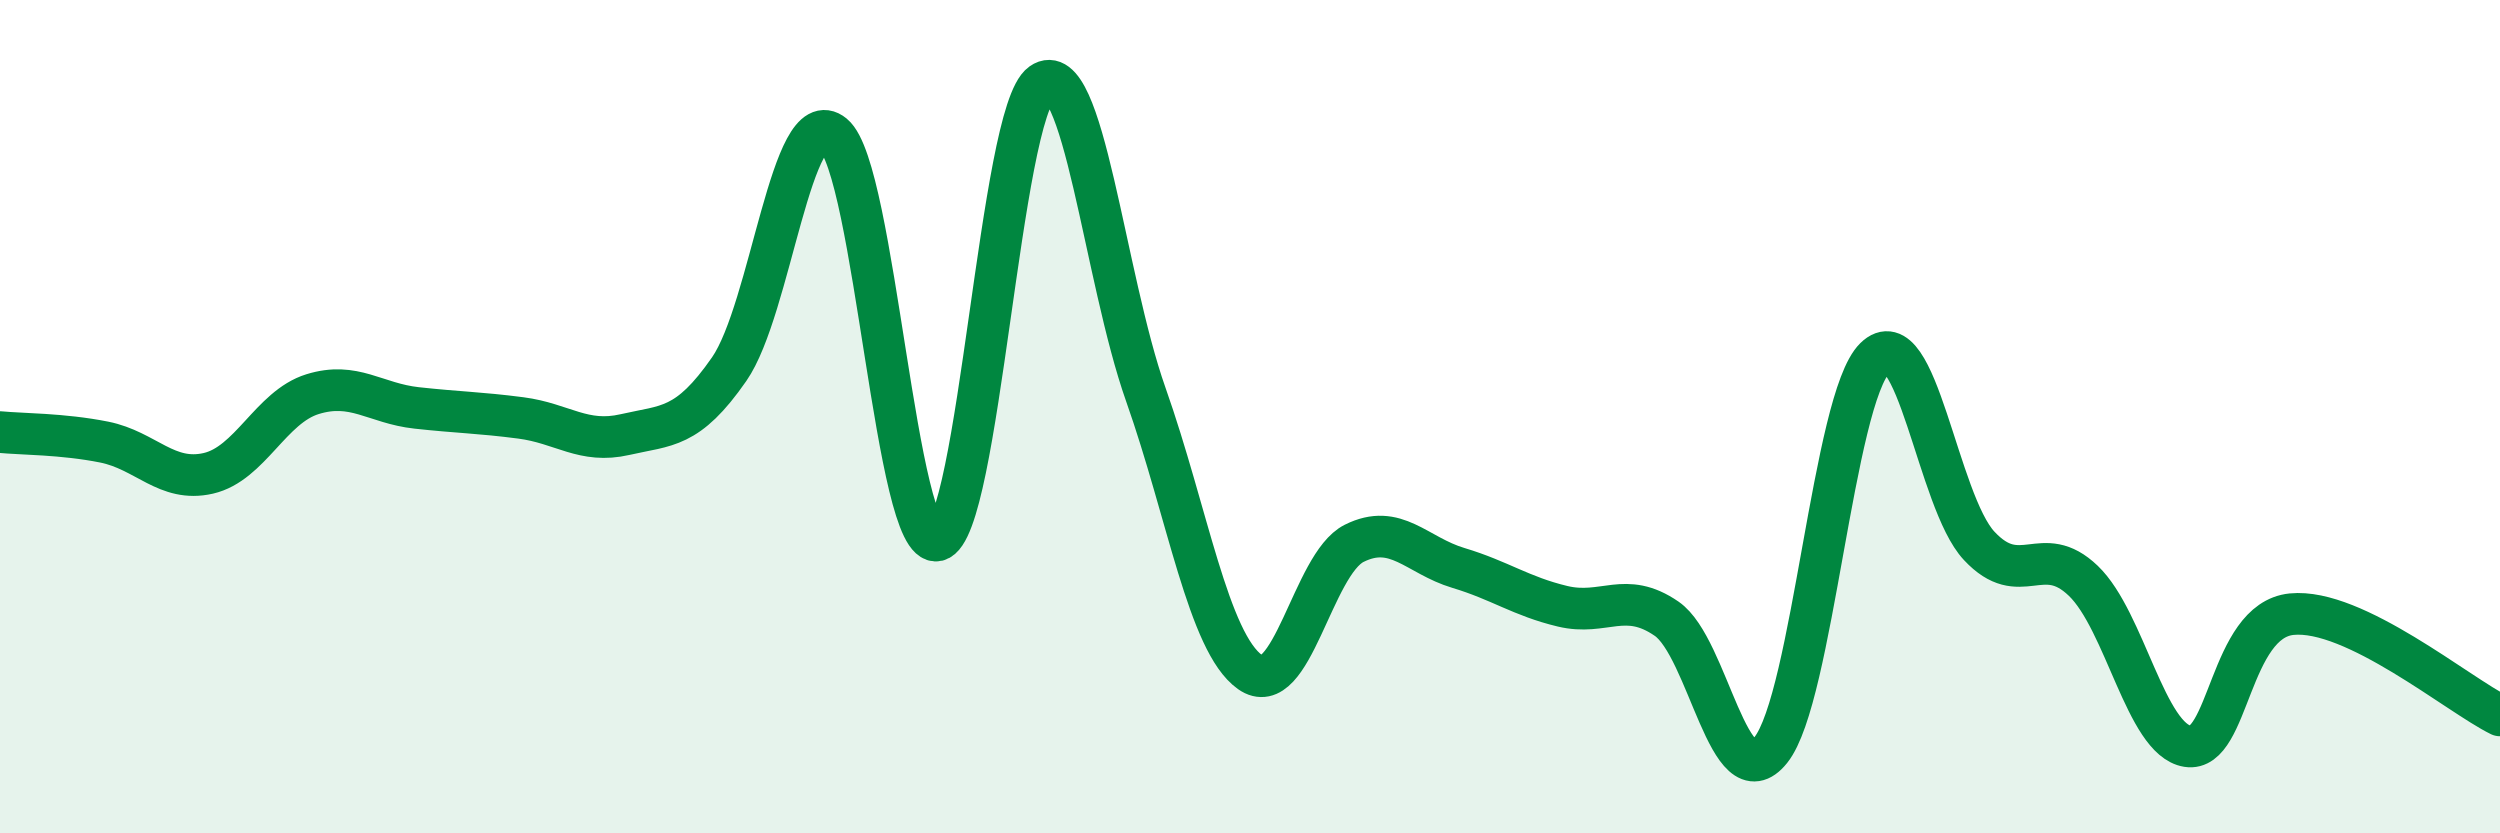
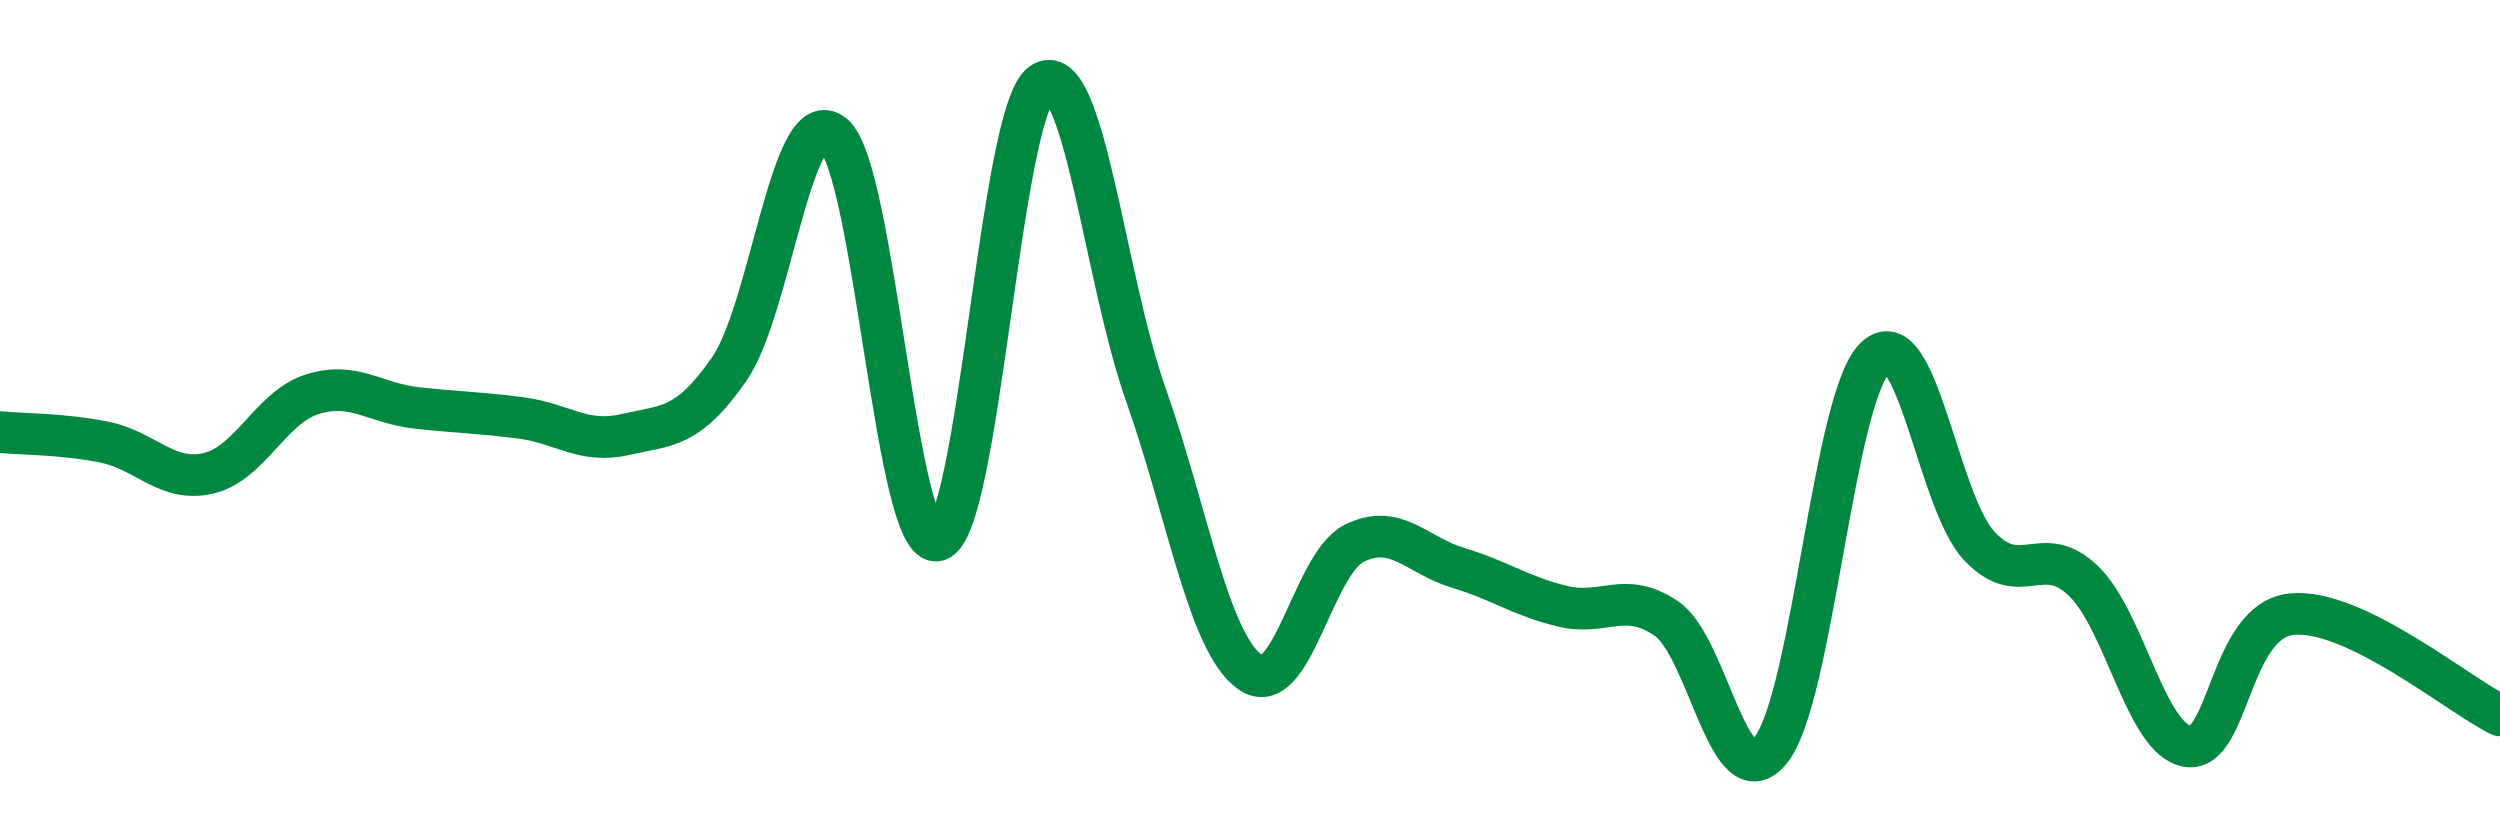
<svg xmlns="http://www.w3.org/2000/svg" width="60" height="20" viewBox="0 0 60 20">
-   <path d="M 0,10.37 C 0.5,10.42 1.5,10.41 2.5,10.61 C 3.5,10.81 4,11.59 5,11.36 C 6,11.13 6.5,9.77 7.5,9.46 C 8.5,9.15 9,9.68 10,9.79 C 11,9.9 11.5,9.9 12.5,10.03 C 13.5,10.16 14,10.66 15,10.43 C 16,10.2 16.5,10.3 17.5,8.86 C 18.5,7.42 19,2.41 20,3.23 C 21,4.05 21.5,13.22 22.5,12.97 C 23.5,12.72 24,2.7 25,2 C 26,1.3 26.5,6.64 27.5,9.47 C 28.5,12.3 29,15.42 30,16.13 C 31,16.84 31.5,13.54 32.5,13.04 C 33.5,12.54 34,13.33 35,13.63 C 36,13.93 36.5,14.31 37.5,14.55 C 38.5,14.79 39,14.16 40,14.85 C 41,15.54 41.5,19.25 42.5,18 C 43.5,16.75 44,9.57 45,8.59 C 46,7.61 46.5,12.03 47.5,13.1 C 48.5,14.17 49,12.98 50,13.94 C 51,14.9 51.5,17.75 52.5,17.91 C 53.5,18.07 53.5,14.89 55,14.74 C 56.5,14.59 59,16.68 60,17.17L60 20L0 20Z" fill="#008740" opacity="0.1" stroke-linecap="round" stroke-linejoin="round" />
  <path d="M 0,10.37 C 0.5,10.42 1.5,10.41 2.5,10.61 C 3.5,10.81 4,11.59 5,11.36 C 6,11.13 6.5,9.77 7.5,9.46 C 8.5,9.15 9,9.68 10,9.79 C 11,9.9 11.5,9.9 12.5,10.03 C 13.5,10.16 14,10.66 15,10.43 C 16,10.2 16.5,10.3 17.5,8.86 C 18.5,7.42 19,2.41 20,3.23 C 21,4.05 21.5,13.22 22.5,12.97 C 23.5,12.72 24,2.7 25,2 C 26,1.3 26.5,6.64 27.5,9.47 C 28.5,12.3 29,15.42 30,16.13 C 31,16.84 31.5,13.54 32.5,13.04 C 33.5,12.54 34,13.33 35,13.63 C 36,13.93 36.5,14.31 37.5,14.55 C 38.5,14.79 39,14.16 40,14.85 C 41,15.54 41.5,19.25 42.5,18 C 43.5,16.75 44,9.57 45,8.59 C 46,7.61 46.5,12.03 47.5,13.1 C 48.5,14.17 49,12.98 50,13.94 C 51,14.9 51.5,17.75 52.5,17.91 C 53.5,18.07 53.5,14.89 55,14.74 C 56.5,14.59 59,16.68 60,17.17" stroke="#008740" stroke-width="1" fill="none" stroke-linecap="round" stroke-linejoin="round" />
</svg>